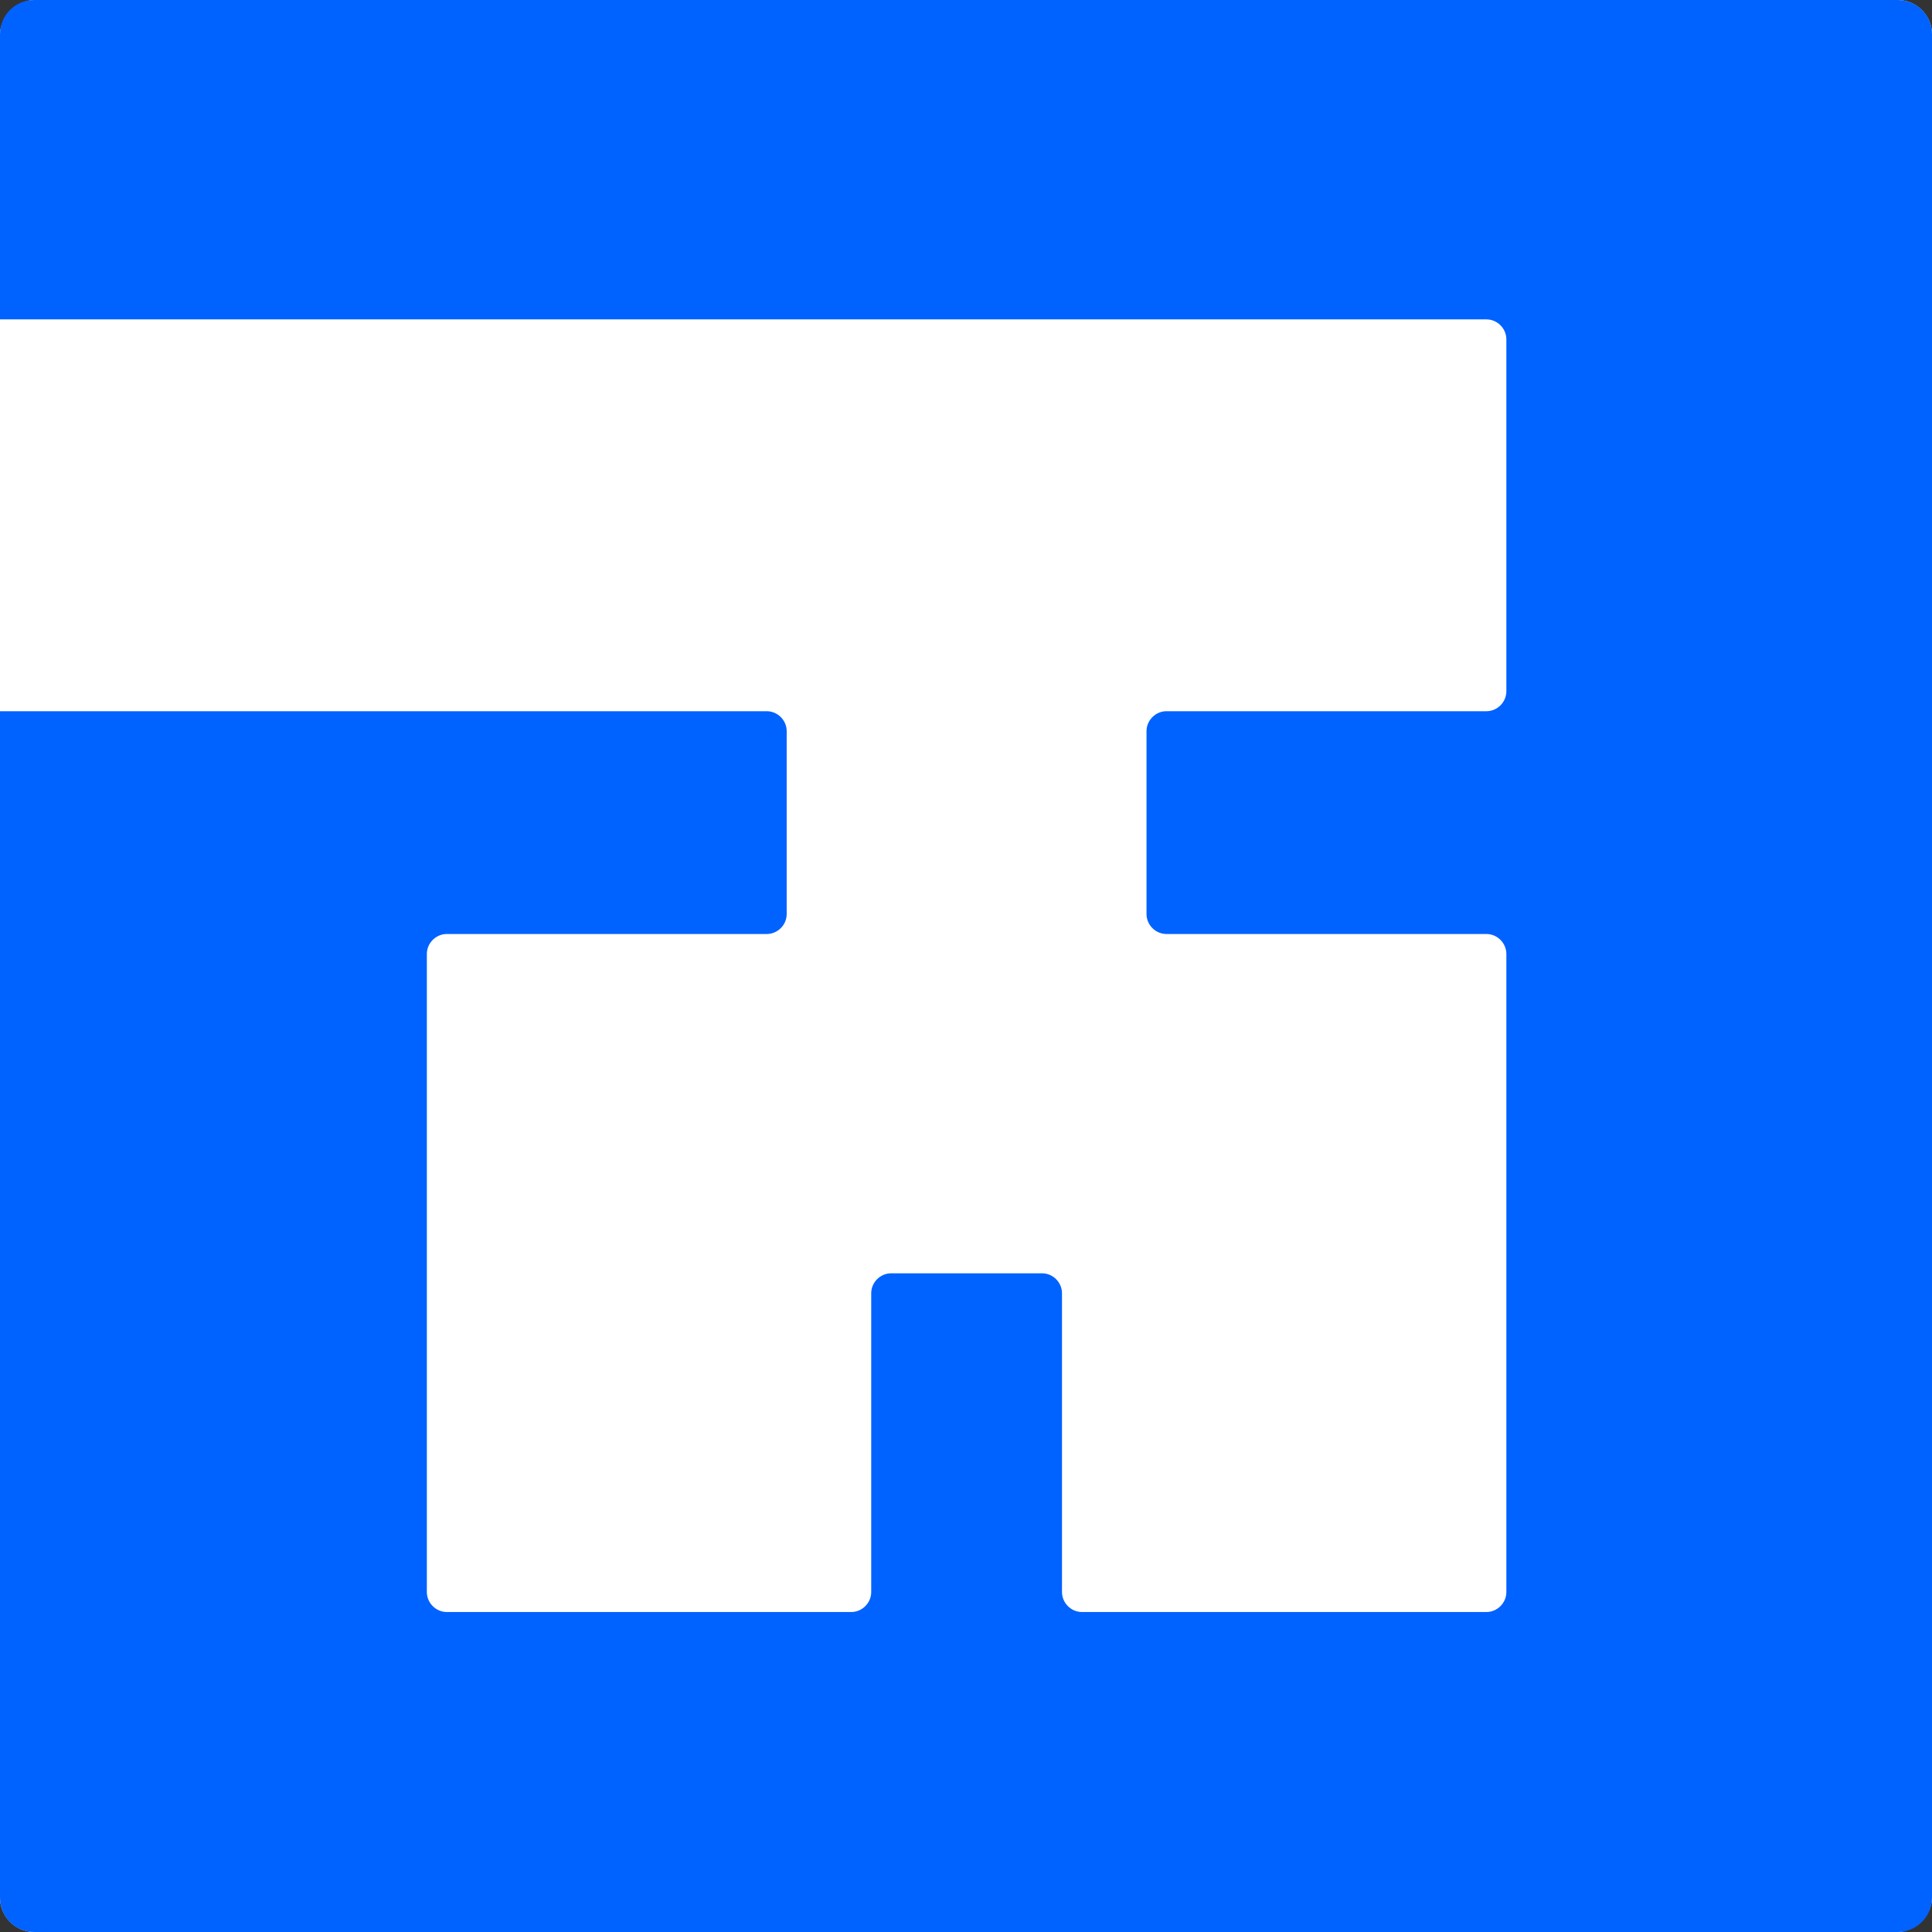
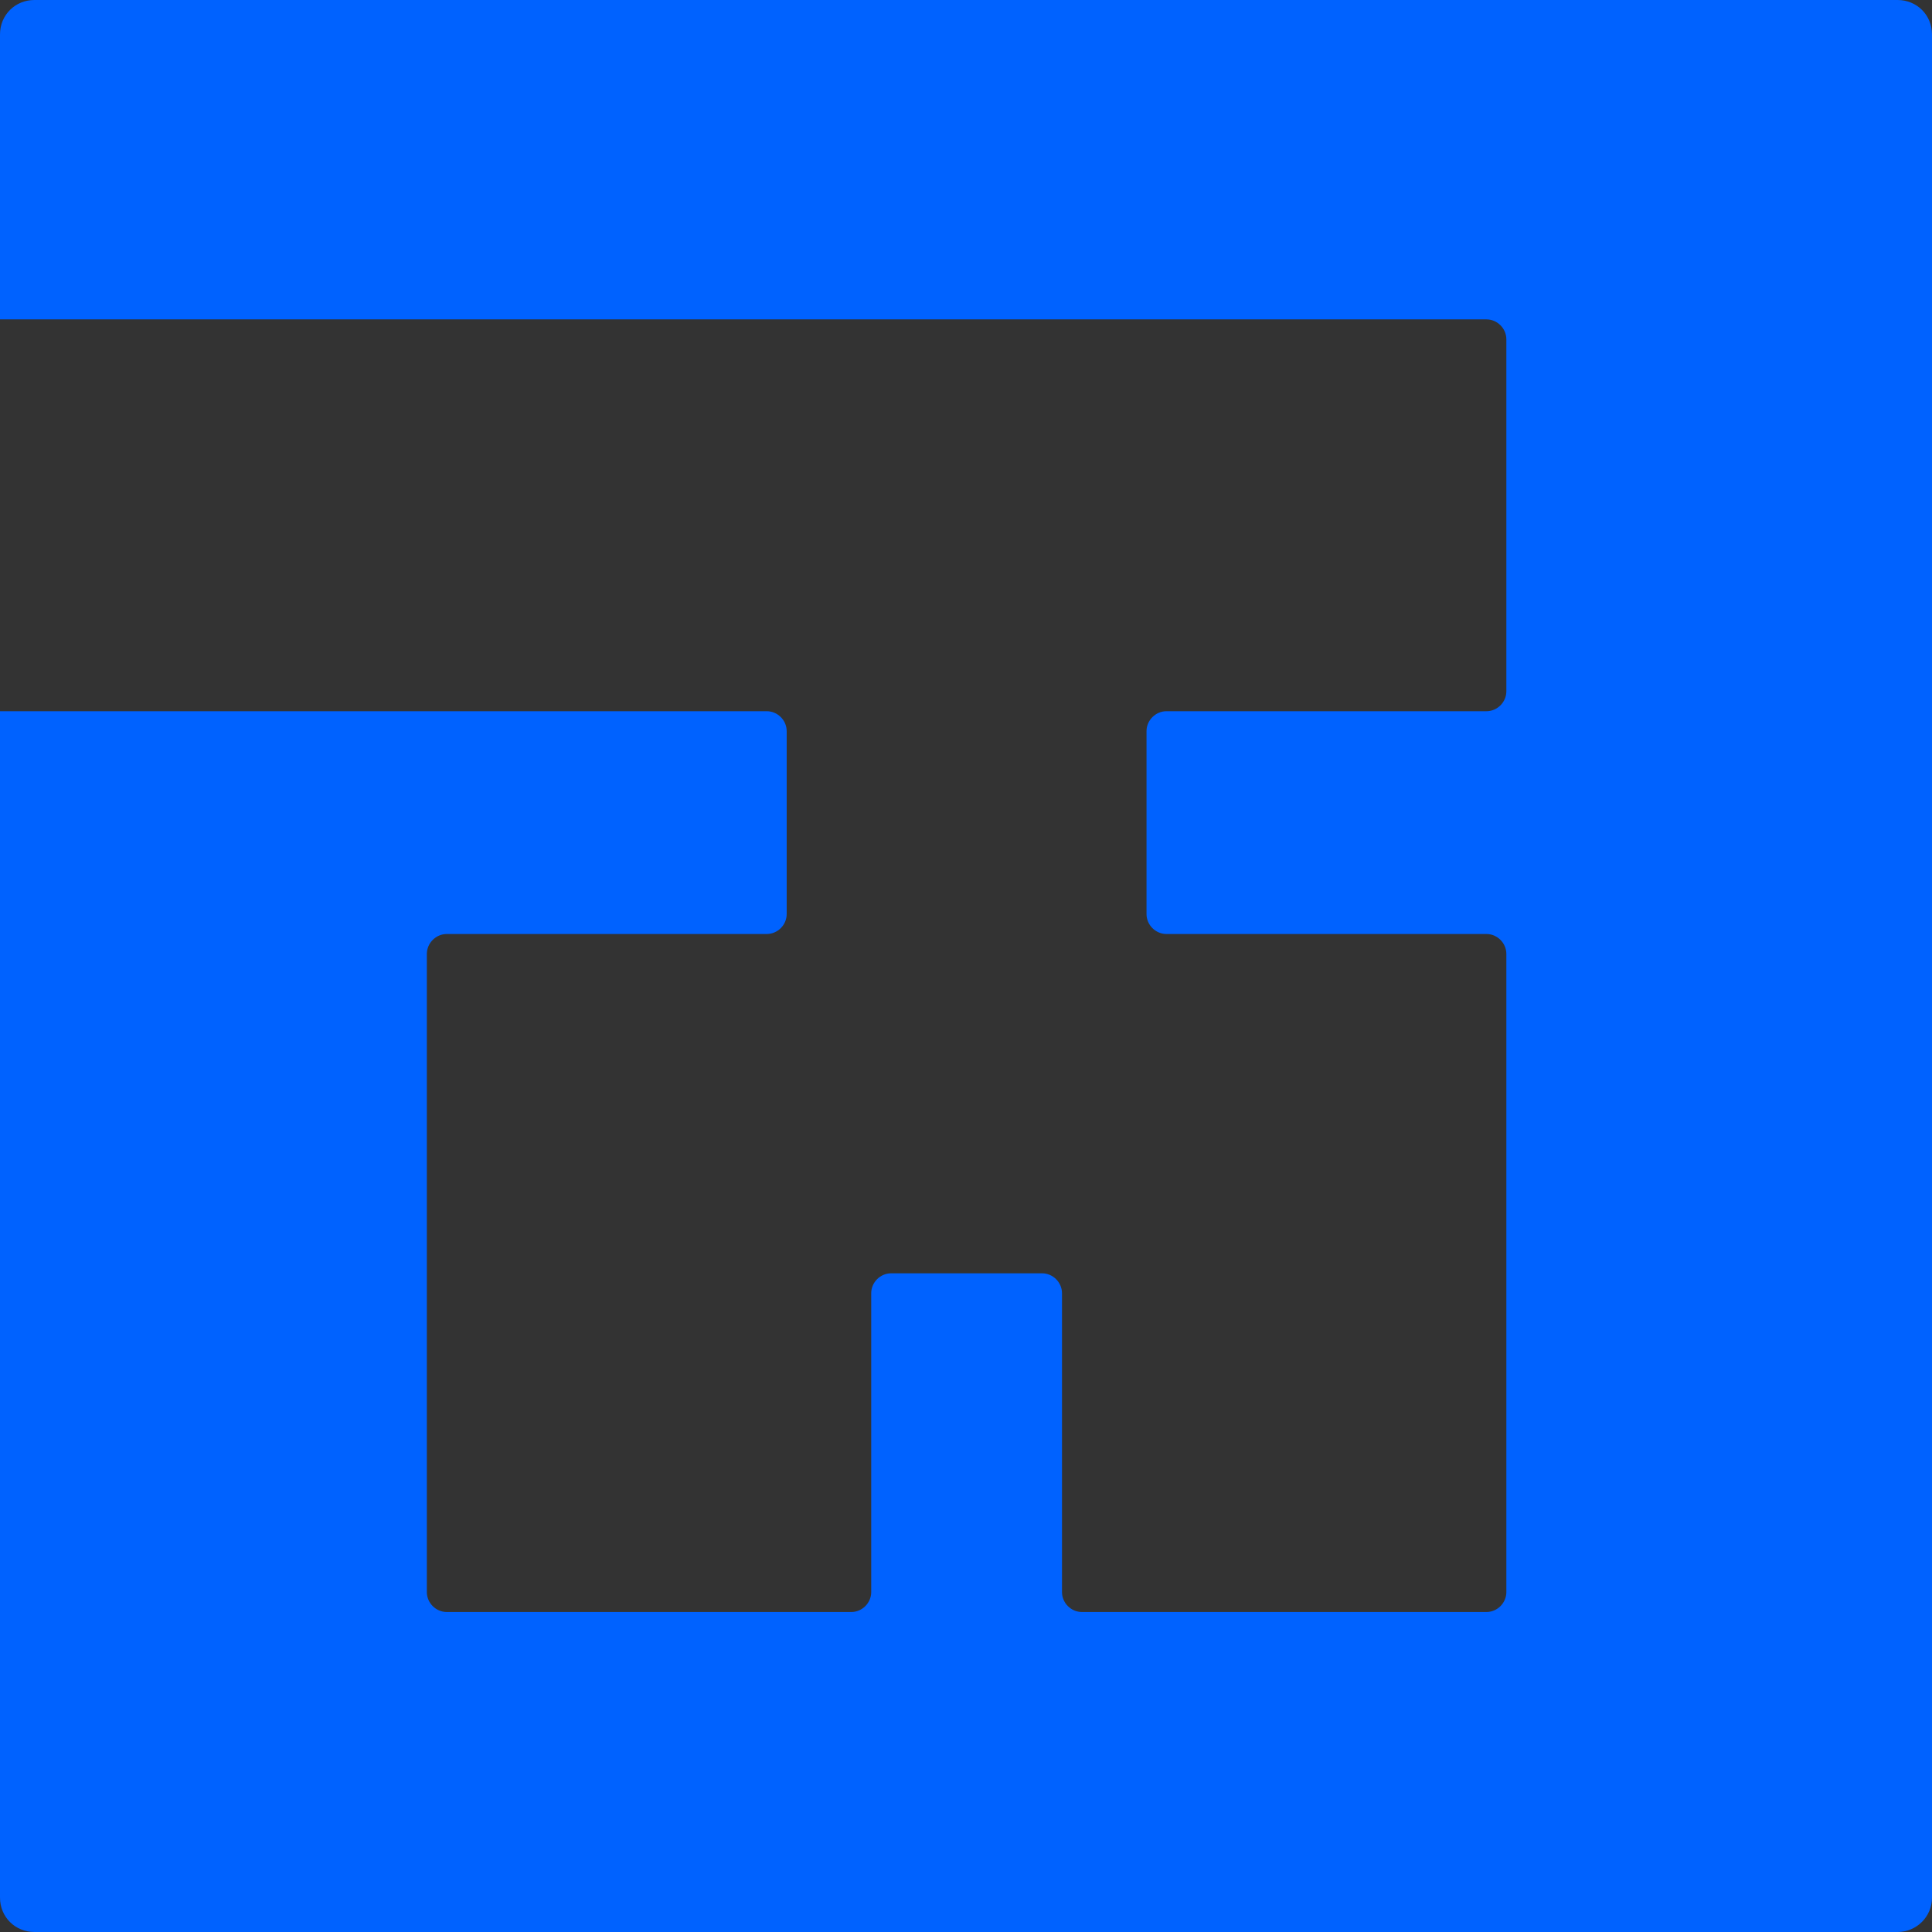
<svg xmlns="http://www.w3.org/2000/svg" id="Layer_1" viewBox="0 0 32 32">
  <rect x="0" y="0" width="32" height="32" fill="#333333" stroke="none" />
  <defs>
    <style>
      .cls-1 {
        fill: #0062ff;
      }

      .cls-2 {
        fill: #fff;
      }
    </style>
  </defs>
-   <rect class="cls-2" y="0" width="32" height="32" rx=".57" ry=".57" transform="translate(32 0) rotate(90)" />
  <path class="cls-1" d="M32,31.43V.57C32,.25,31.75,0,31.43,0H.57C.25,0,0,.25,0,.57v4.72h24.62c.18,0,.33.15.33.33v5.83c0,.18-.15.33-.33.33h-5.3c-.18,0-.33.15-.33.33v3.03c0,.18.15.33.33.33h5.3c.18,0,.33.15.33.33v10.57c0,.18-.15.33-.33.33h-6.7c-.18,0-.33-.15-.33-.33v-4.95c0-.18-.15-.33-.33-.33h-2.5c-.18,0-.33.15-.33.33v4.95c0,.18-.15.33-.33.33h-6.7c-.18,0-.33-.15-.33-.33v-10.57c0-.18.15-.33.33-.33h5.3c.18,0,.33-.15.33-.33v-3.03c0-.18-.15-.33-.33-.33H0v19.65C0,31.75.25,32,.57,32h30.86c.31,0,.57-.25.57-.57Z" />
</svg>